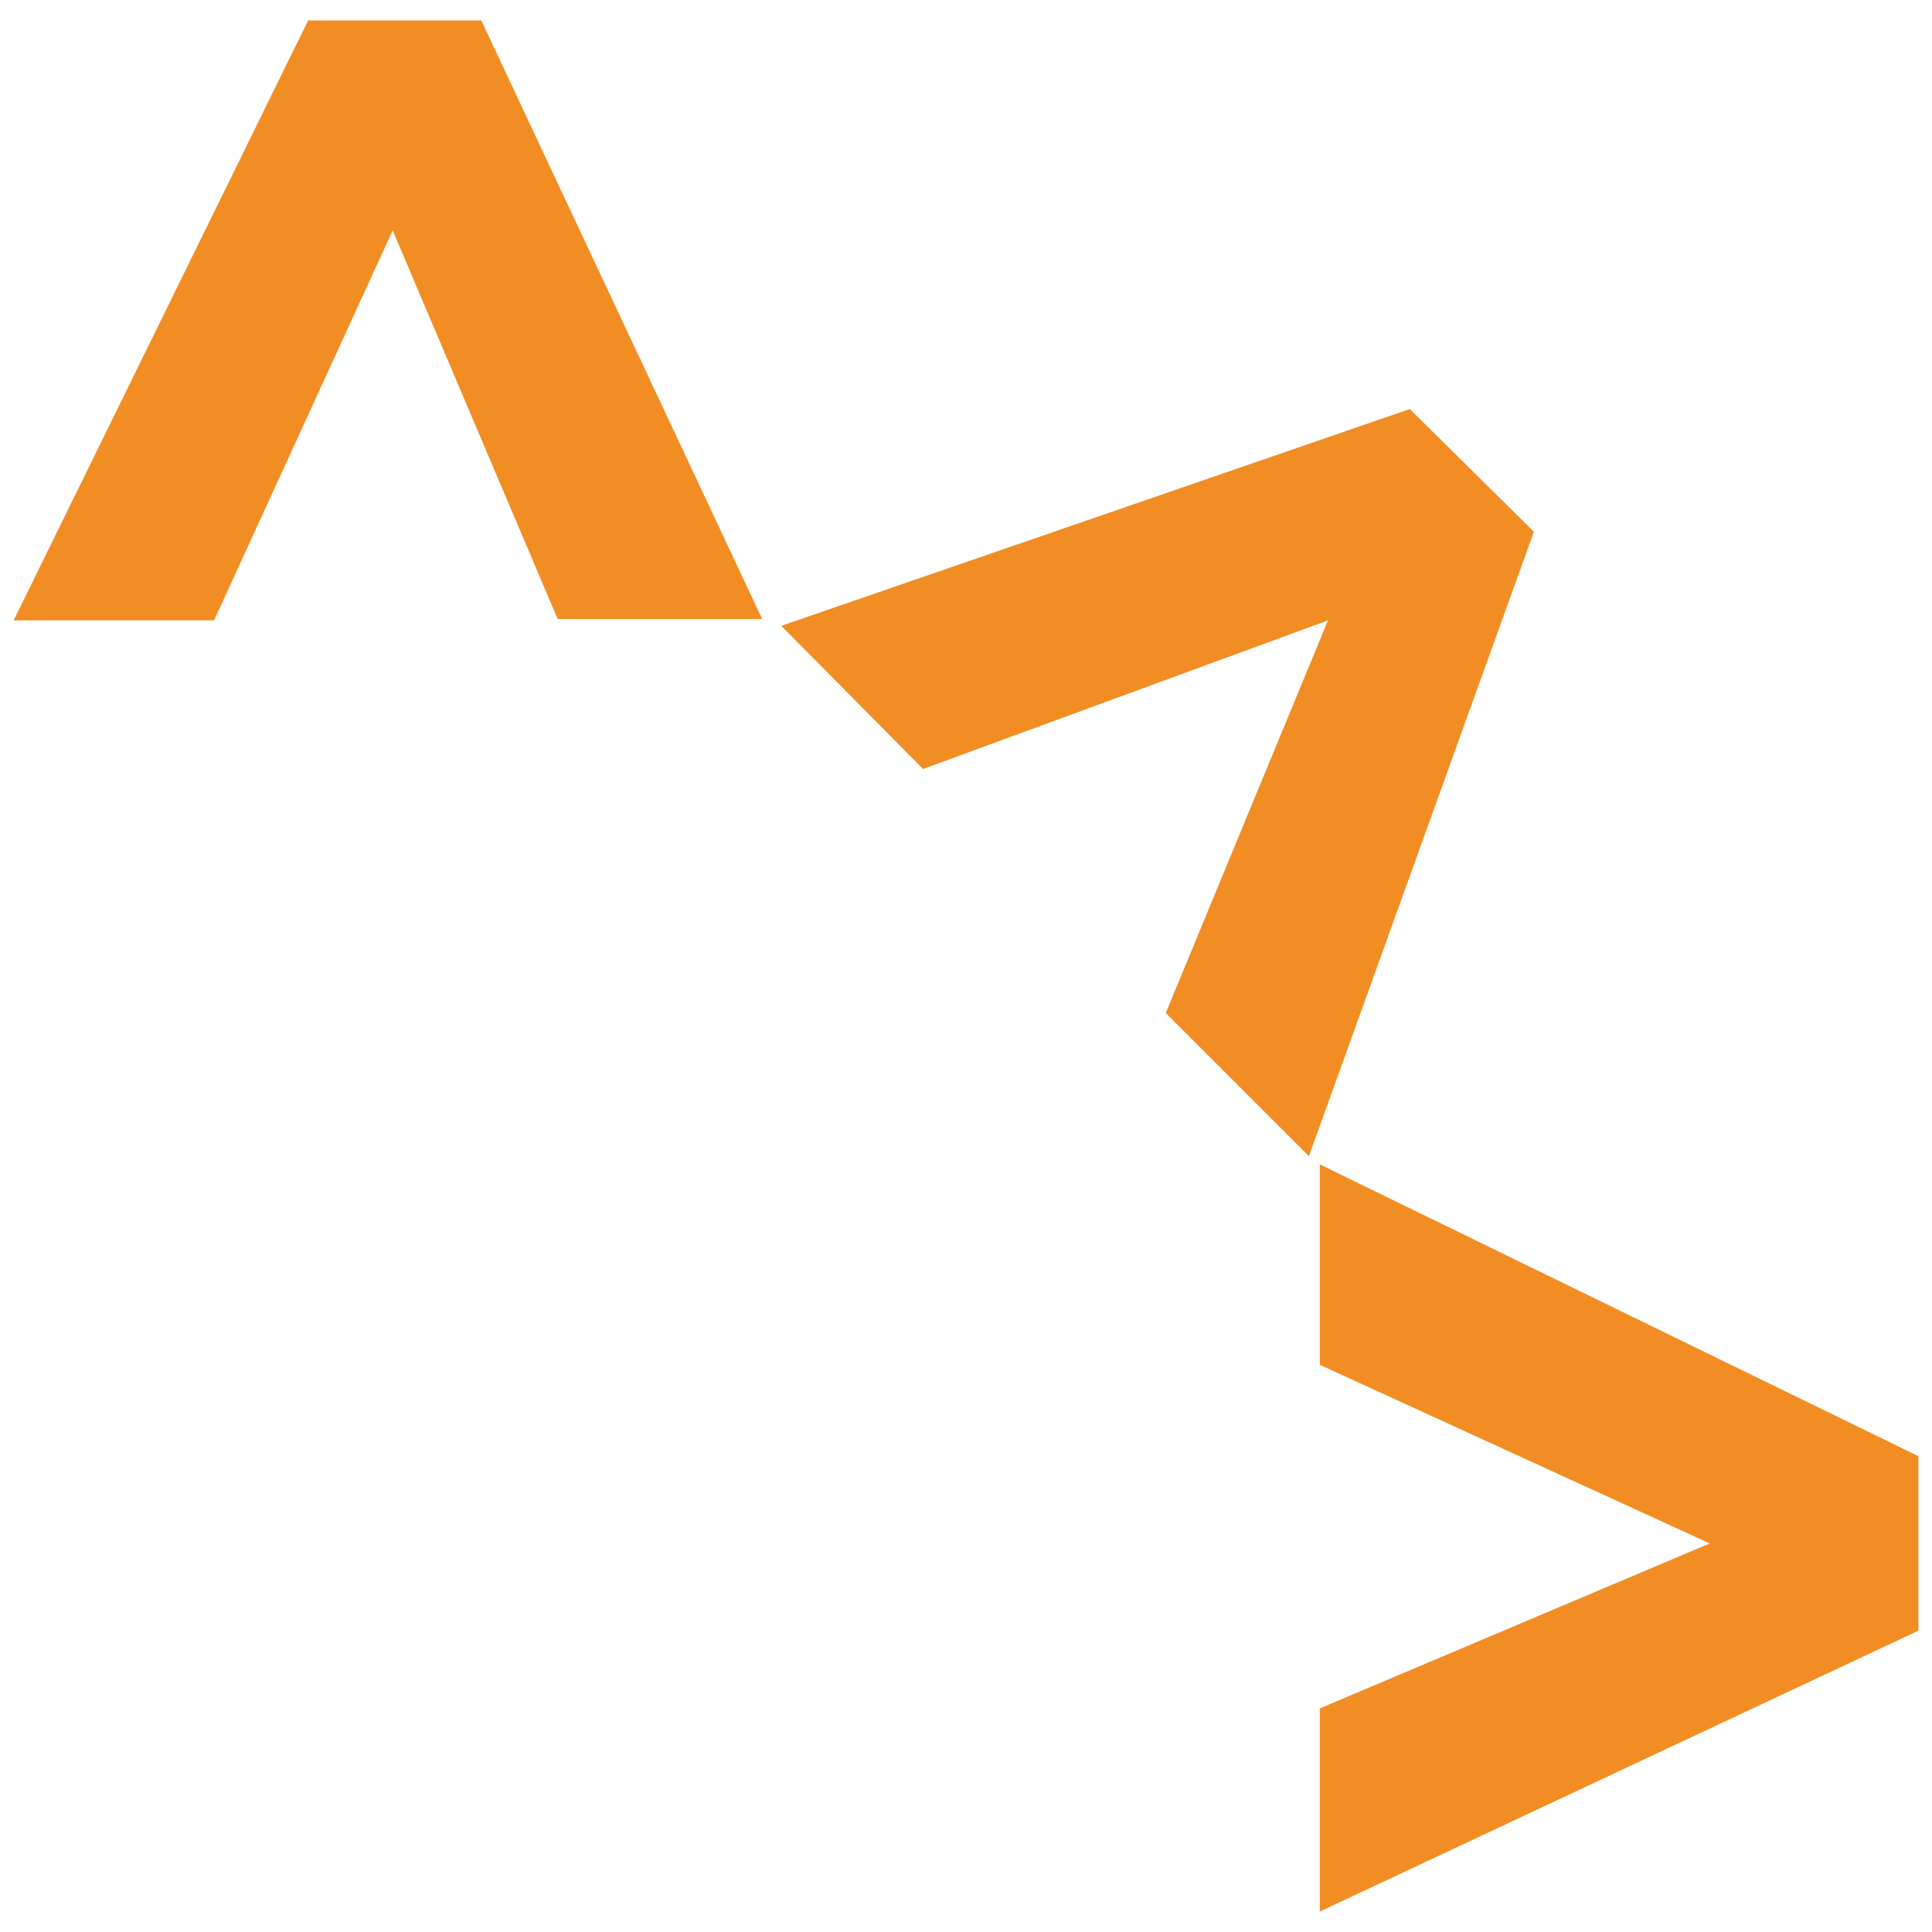
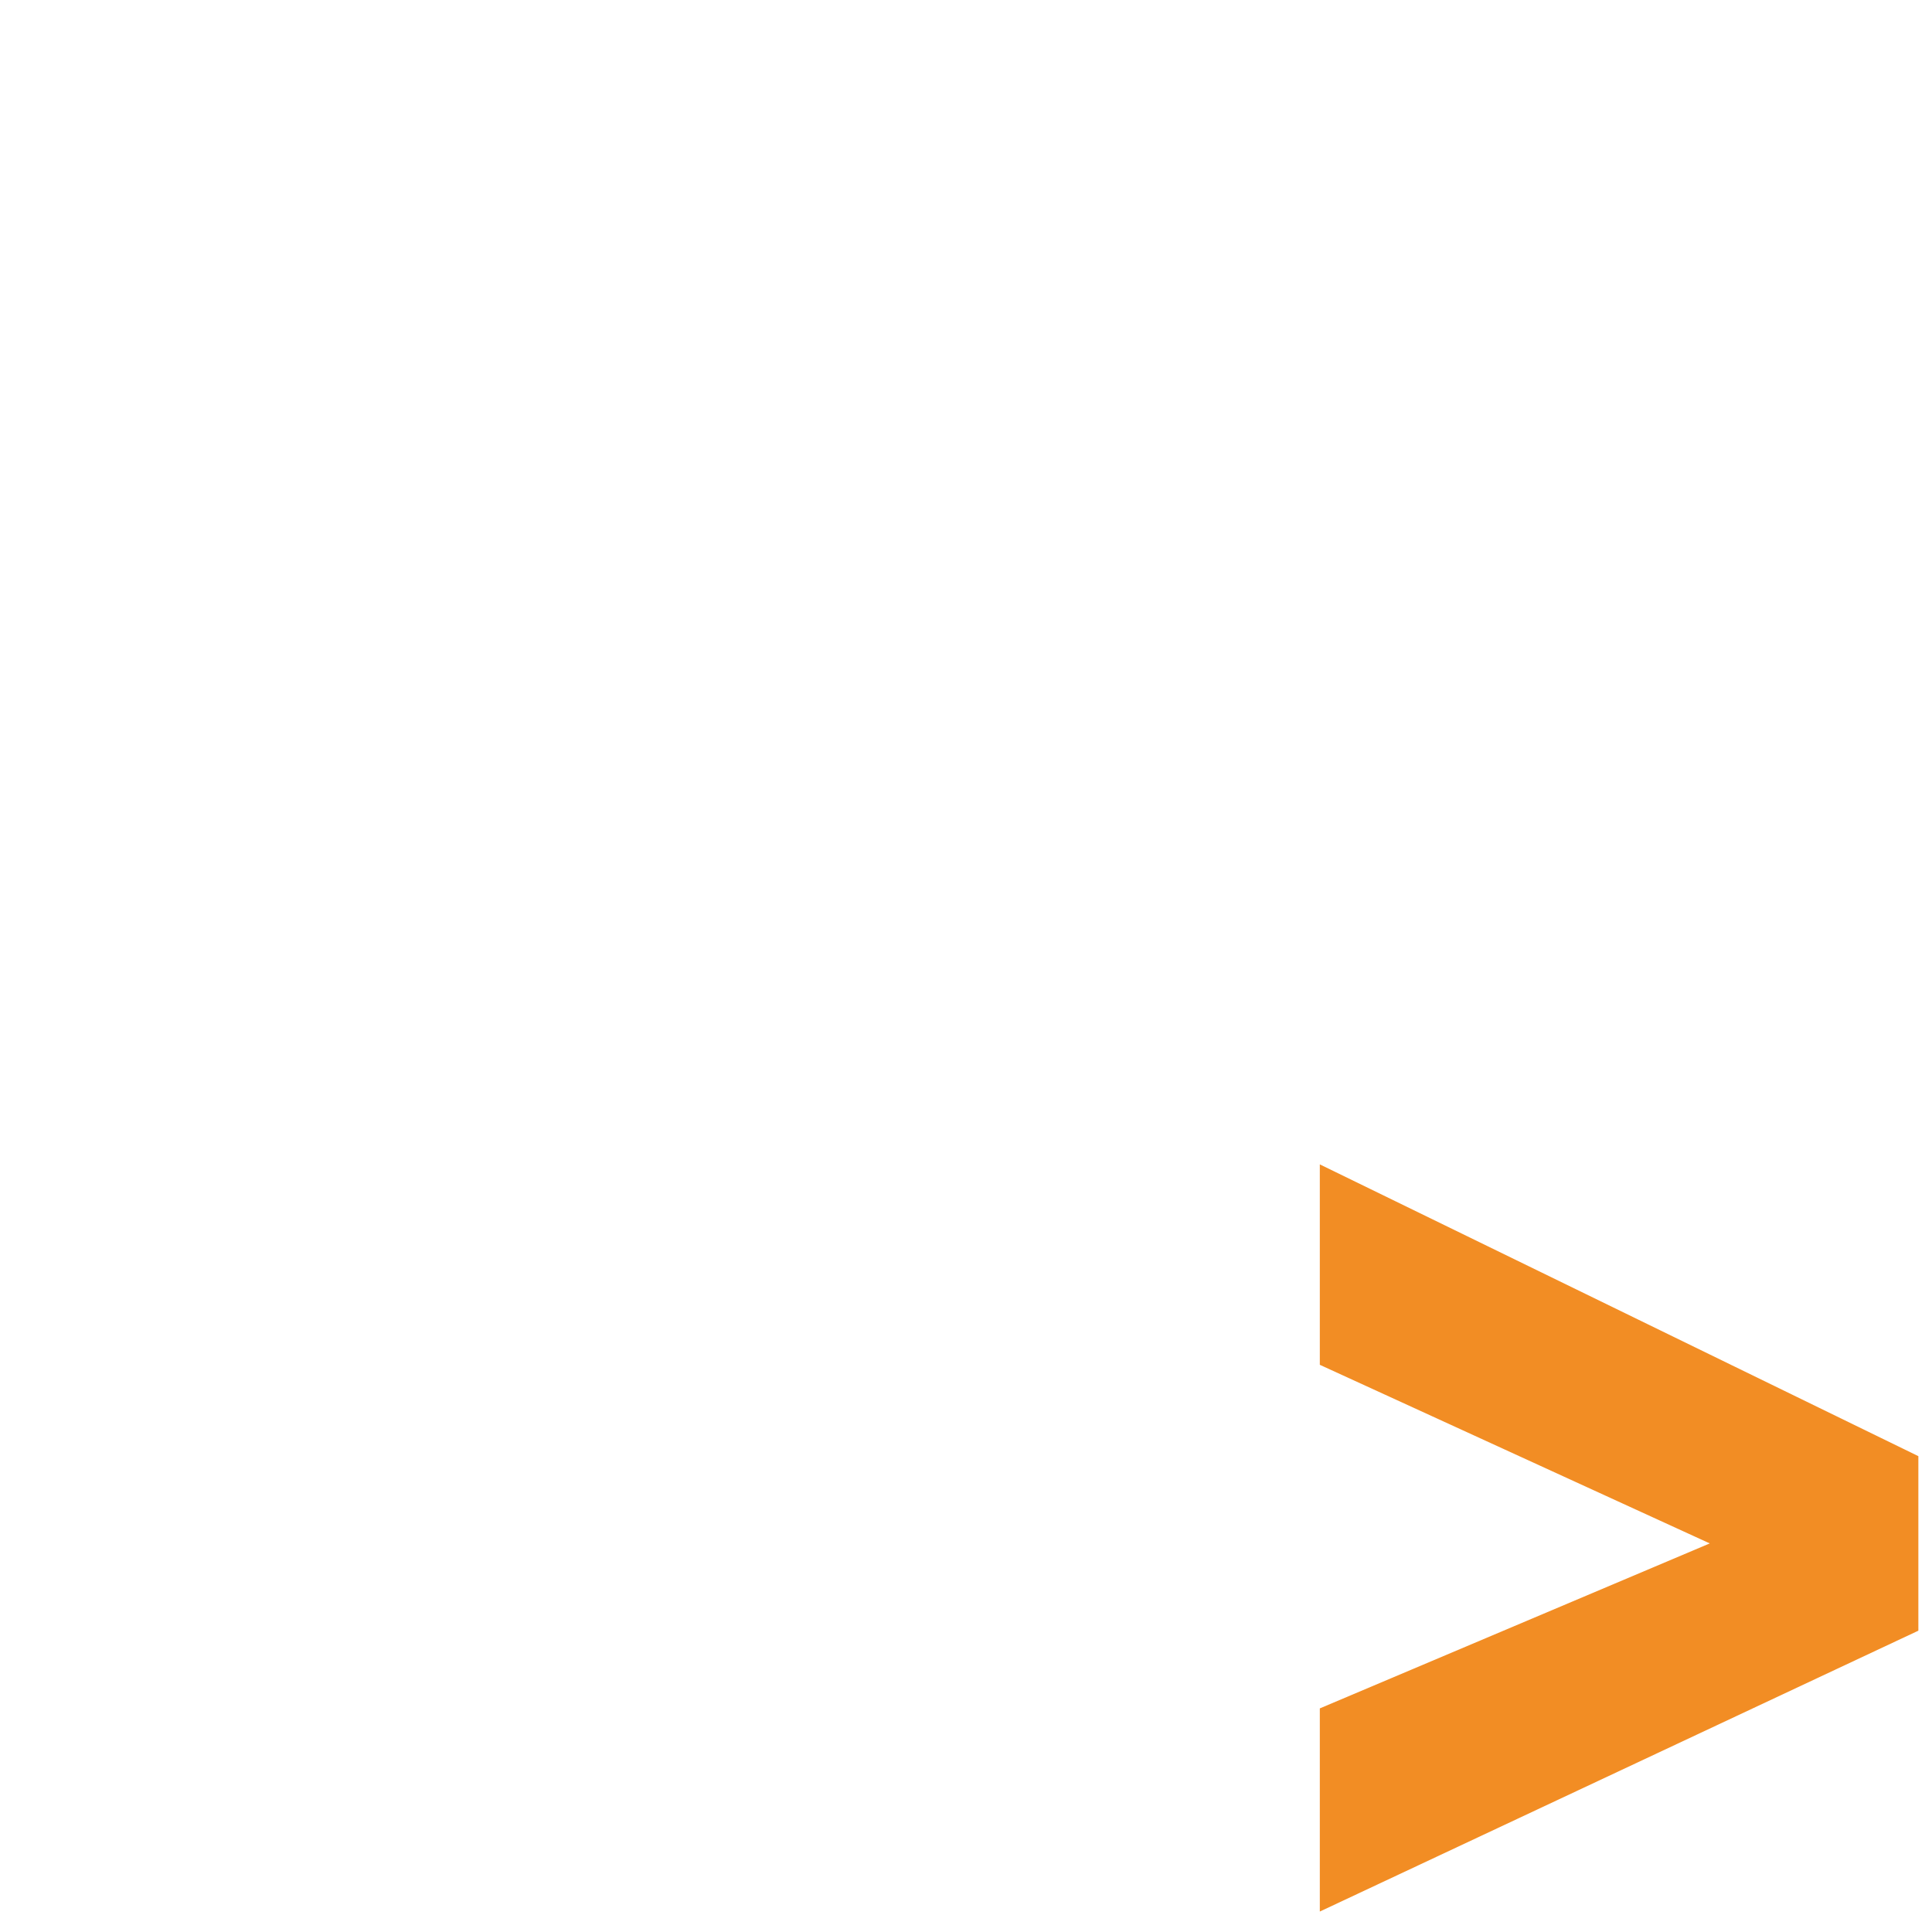
<svg xmlns="http://www.w3.org/2000/svg" version="1.1" id="Laag_1" x="0px" y="0px" viewBox="0 0 141.7 141.7" style="enable-background:new 0 0 141.7 141.7;" xml:space="preserve">
  <style type="text/css">
	.st0{fill:#F28D24;}
</style>
  <g>
    <g>
-       <path class="st0" d="M112.5,39L96,84.8L85.5,74.3l11.9-28.8L67.7,56.4L57.3,45.9L103.4,30L112.5,39z" />
      <path class="st0" d="M140.7,119.6l-43.9,20.6v-14.9l28.6-12.1l-28.6-13.1V85.4l43.9,21.4V119.6z" />
-       <path class="st0" d="M35.3,1.5l20.6,43.9H40.9L28.8,16.9L15.7,45.5H1L22.6,1.5H35.3z" />
    </g>
  </g>
</svg>